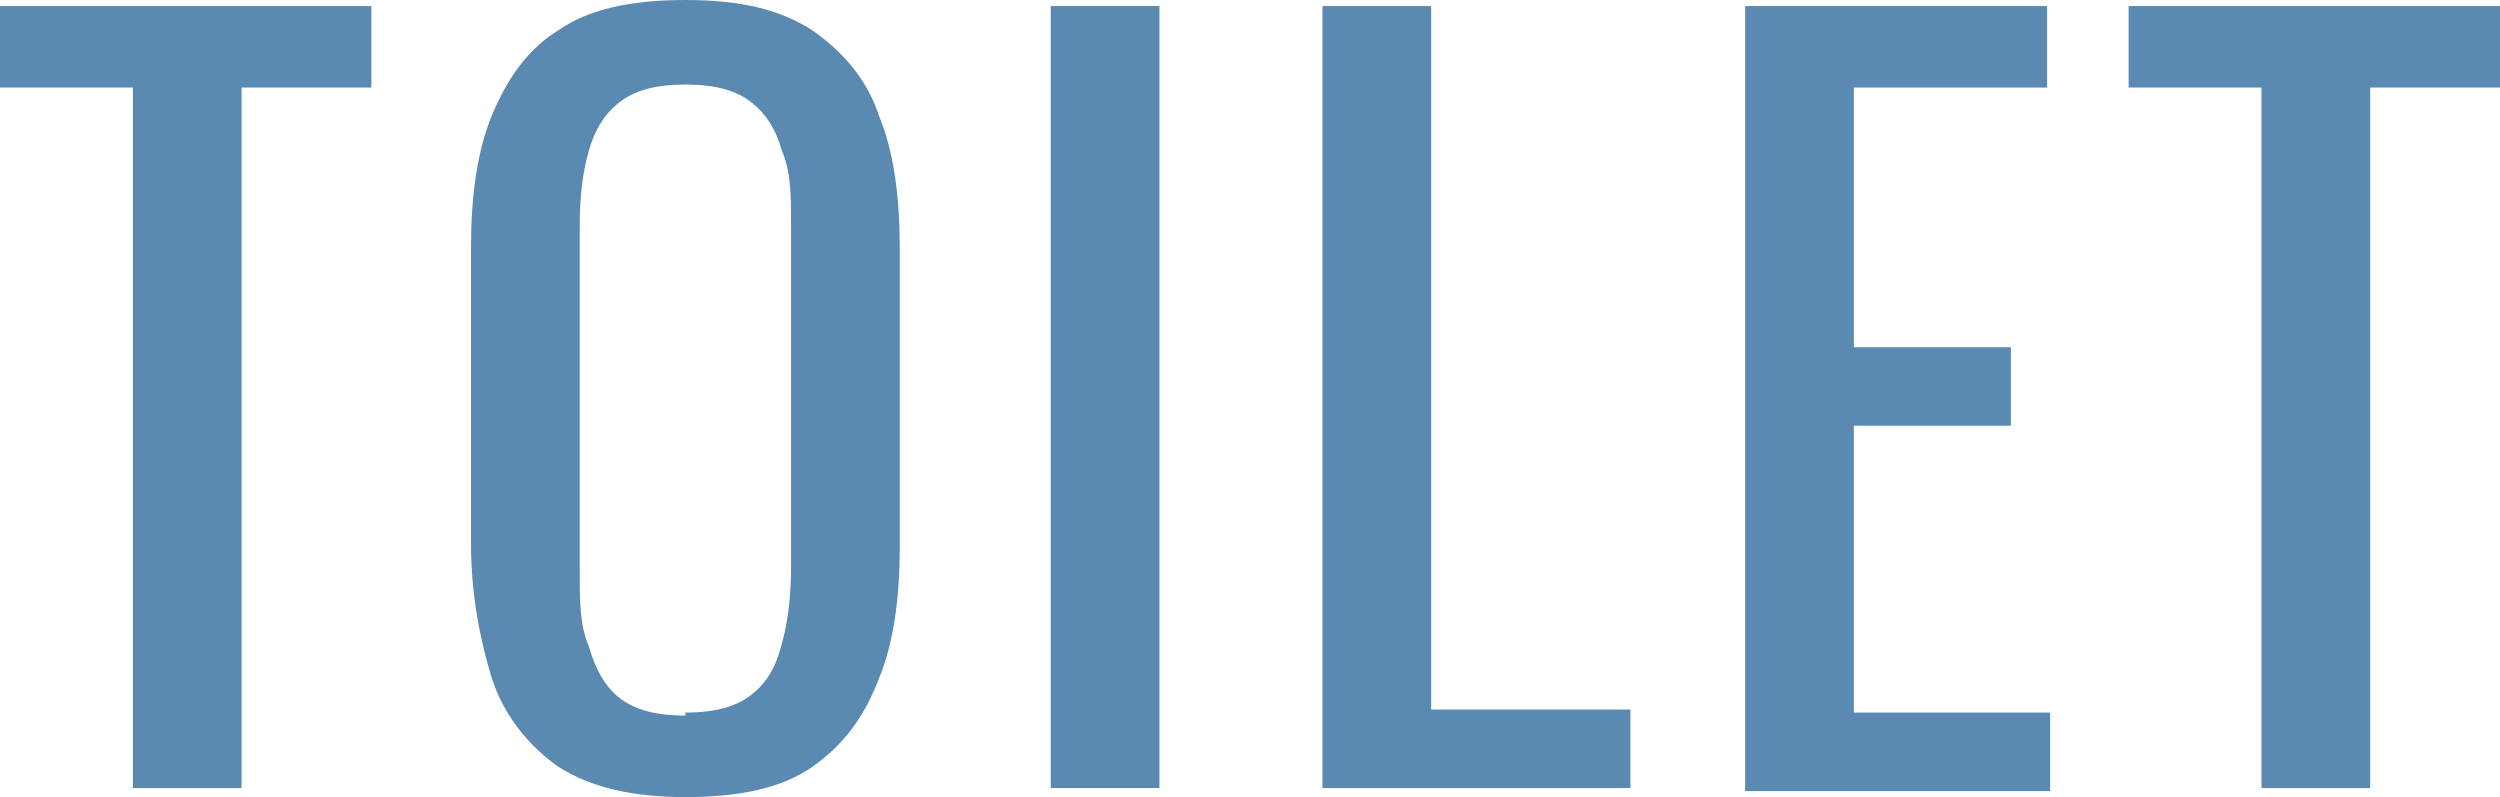
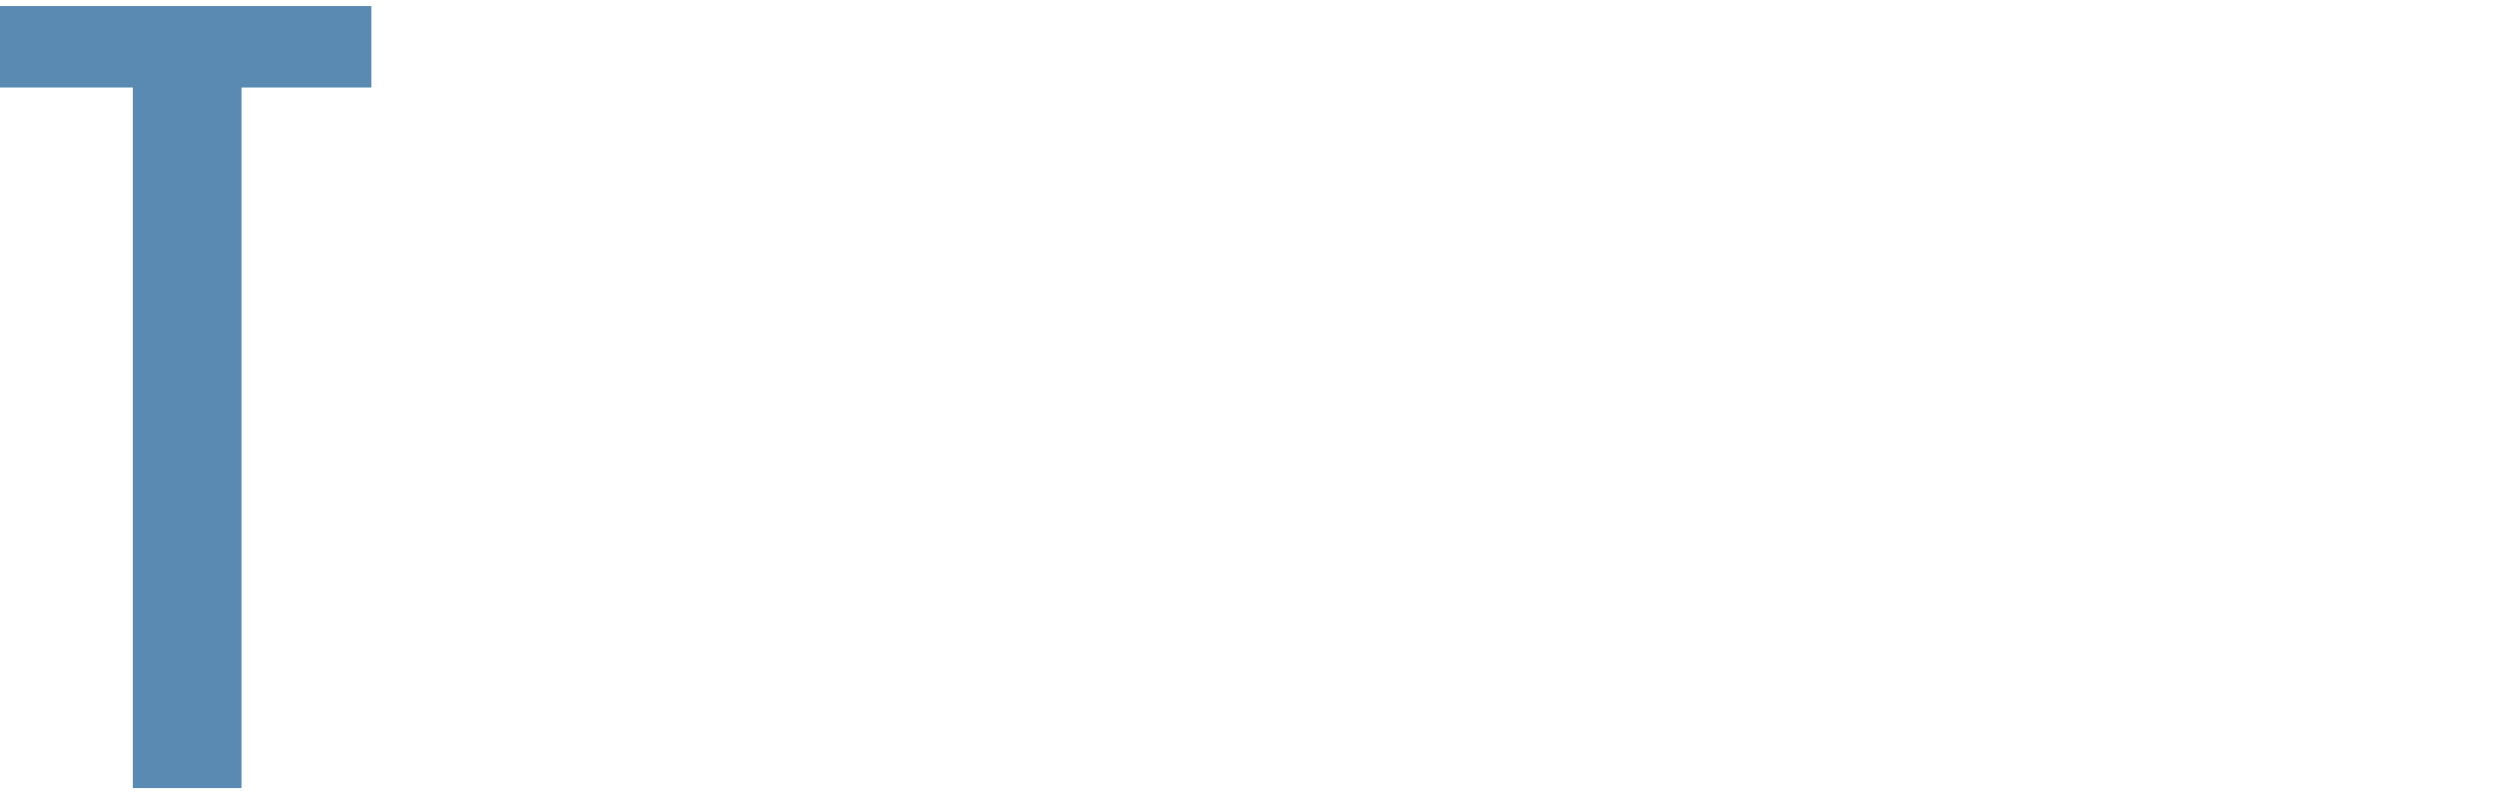
<svg xmlns="http://www.w3.org/2000/svg" id="_レイヤー_1" data-name="レイヤー_1" version="1.1" viewBox="0 0 82.8 26.4">
  <defs>
    <style>
      .st0 {
        fill: #5a8ab1;
      }
    </style>
  </defs>
  <path class="st0" d="M4.4,26.1V2.9H0V.2h12.3v2.7h-4.3v23.2h-3.6Z" />
-   <path class="st0" d="M22.7,26.4c-1.7,0-3.1-.3-4.2-1-1-.7-1.8-1.7-2.2-2.9-.4-1.3-.7-2.8-.7-4.5v-9.8c0-1.7.2-3.2.7-4.4.5-1.2,1.2-2.2,2.2-2.8,1-.7,2.4-1,4.2-1s3.1.3,4.2,1c1,.7,1.8,1.6,2.2,2.8.5,1.2.7,2.7.7,4.4v9.9c0,1.7-.2,3.2-.7,4.4-.5,1.3-1.2,2.2-2.2,2.9-1,.7-2.4,1-4.2,1ZM22.7,23.6c1,0,1.7-.2,2.2-.6.5-.4.8-.9,1-1.7.2-.7.3-1.6.3-2.5V7.5c0-1,0-1.8-.3-2.5-.2-.7-.5-1.2-1-1.6-.5-.4-1.2-.6-2.2-.6s-1.7.2-2.2.6c-.5.4-.8.9-1,1.6-.2.7-.3,1.5-.3,2.5v11.4c0,1,0,1.8.3,2.5.2.7.5,1.3,1,1.7.5.4,1.2.6,2.2.6Z" />
-   <path class="st0" d="M34.8,26.1V.2h3.6v25.9h-3.6Z" />
-   <path class="st0" d="M43.8,26.1V.2h3.6v23.3h6.6v2.6h-10.2Z" />
-   <path class="st0" d="M57.8,26.1V.2h10v2.7h-6.4v8.6h5.2v2.6h-5.2v9.5h6.5v2.6h-10.1Z" />
-   <path class="st0" d="M74.9,26.1V2.9h-4.4V.2h12.3v2.7h-4.3v23.2h-3.6Z" />
</svg>